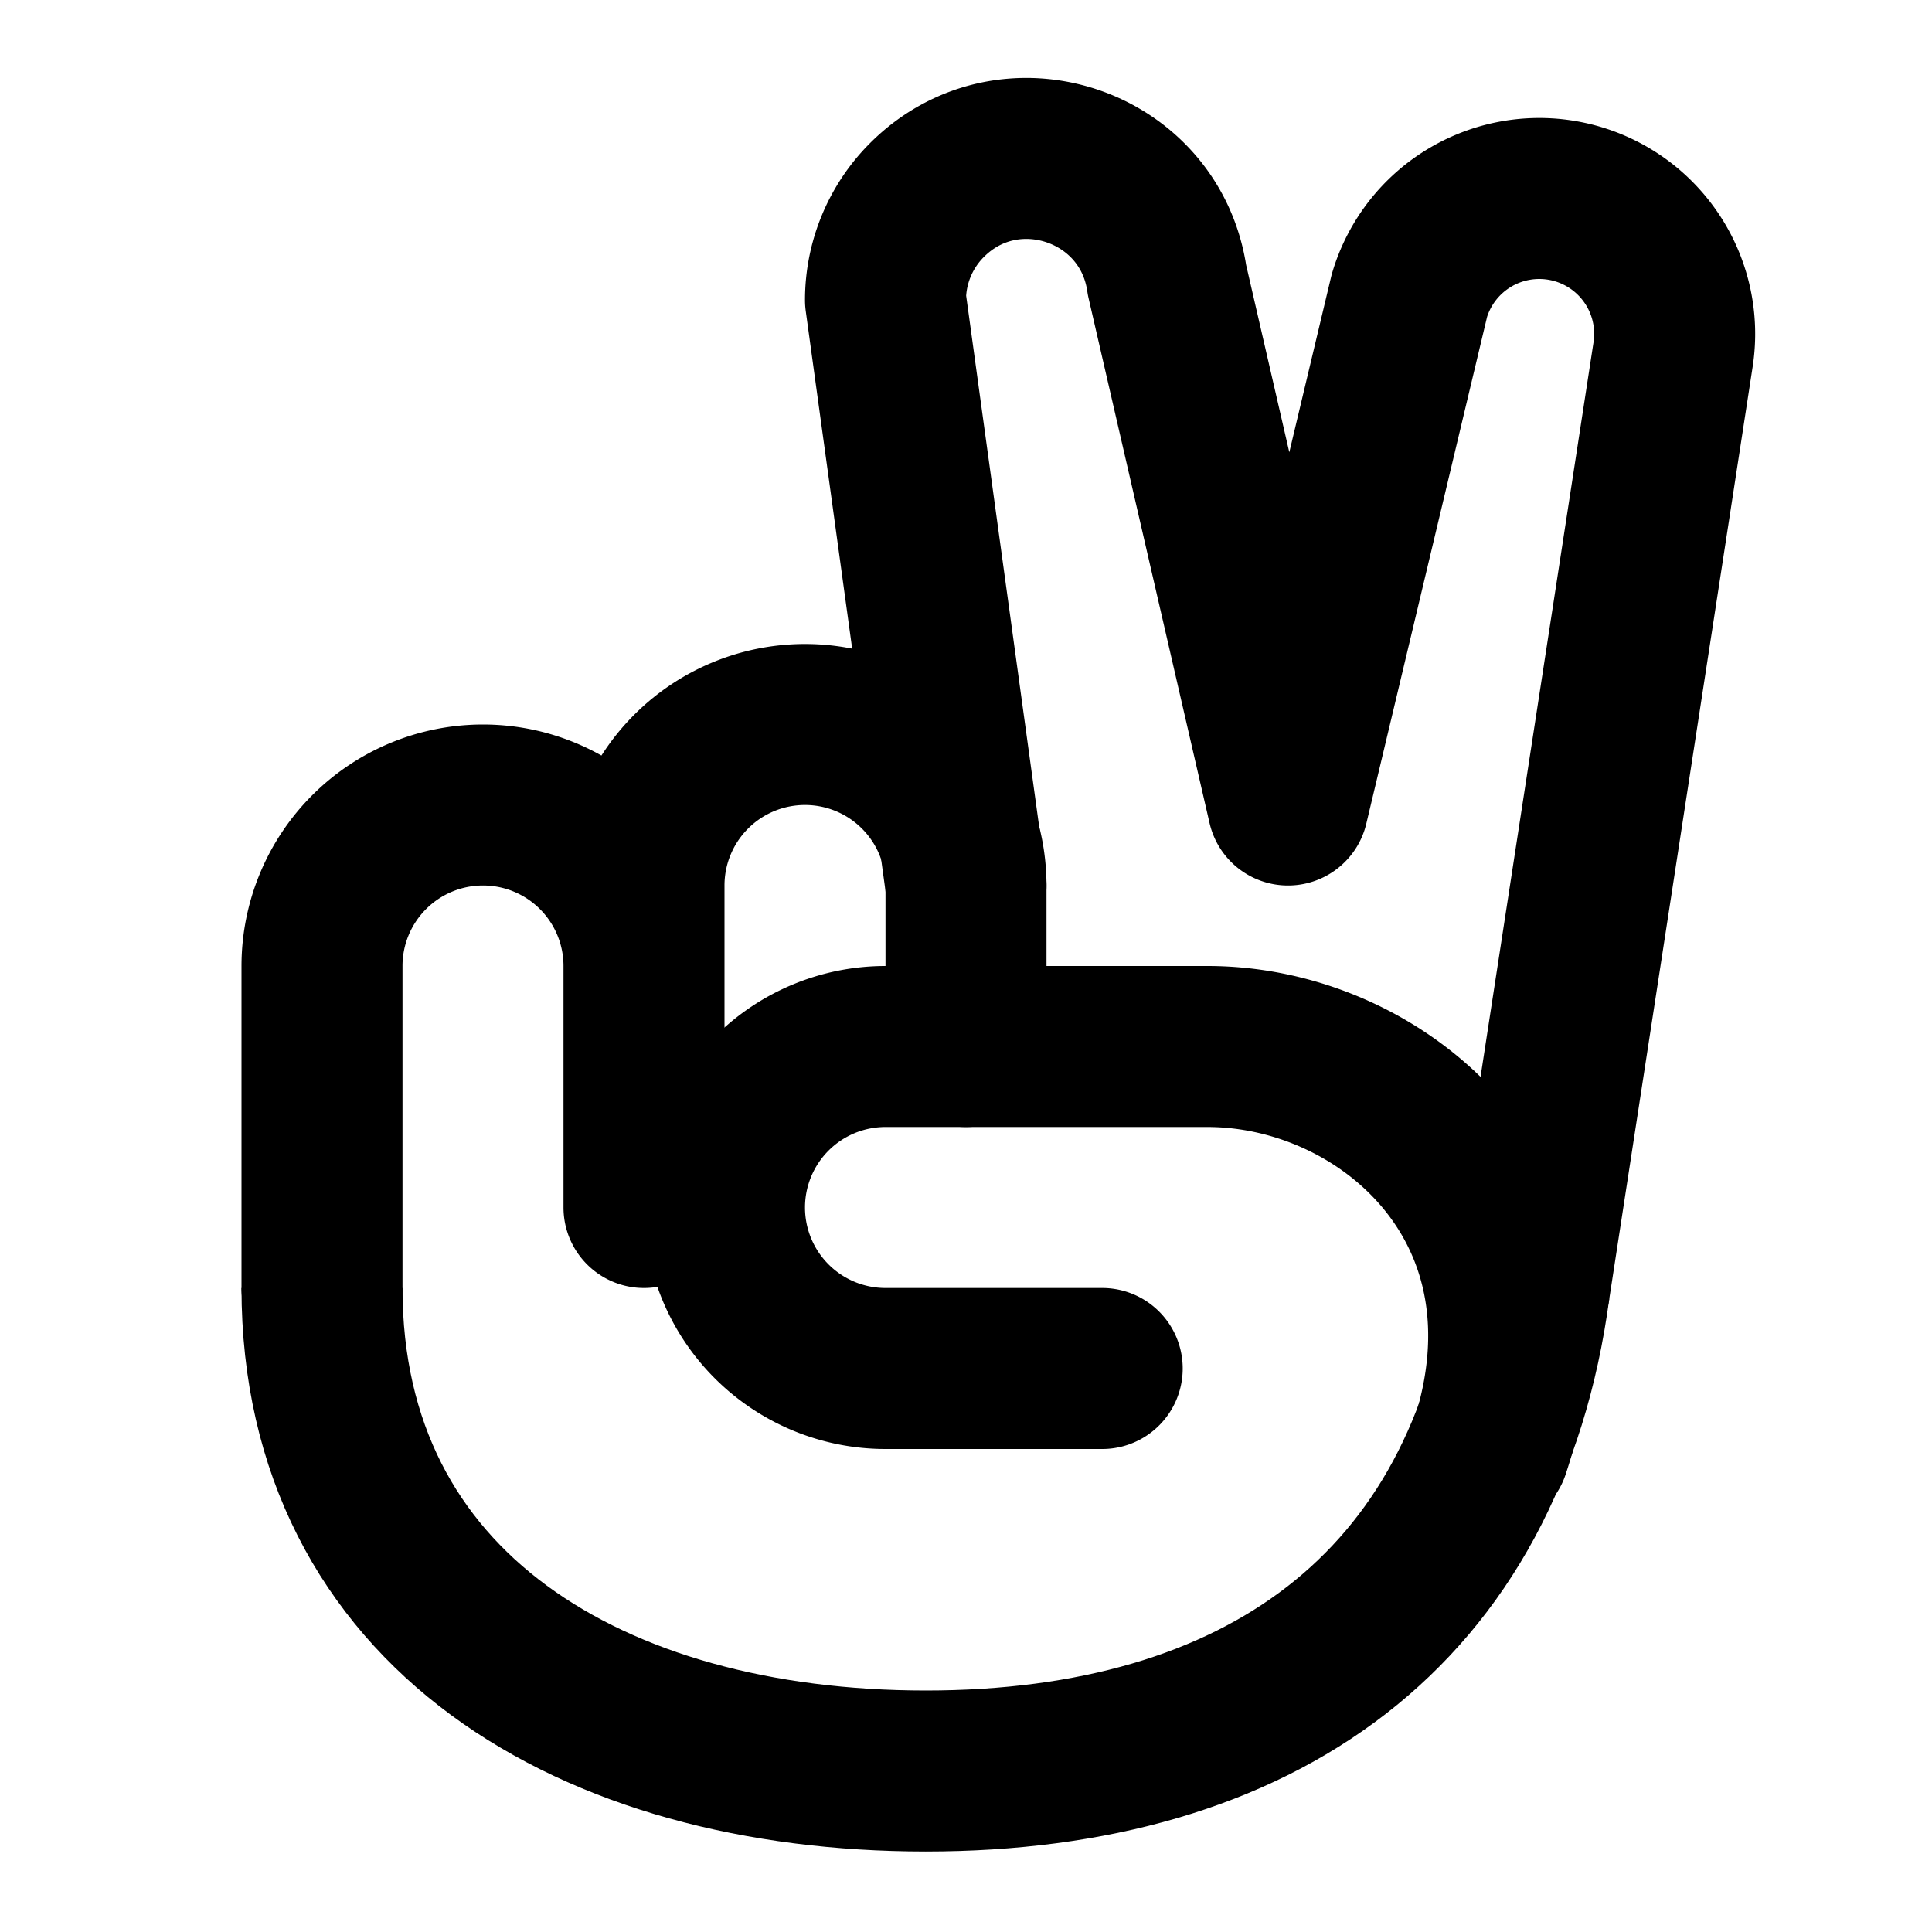
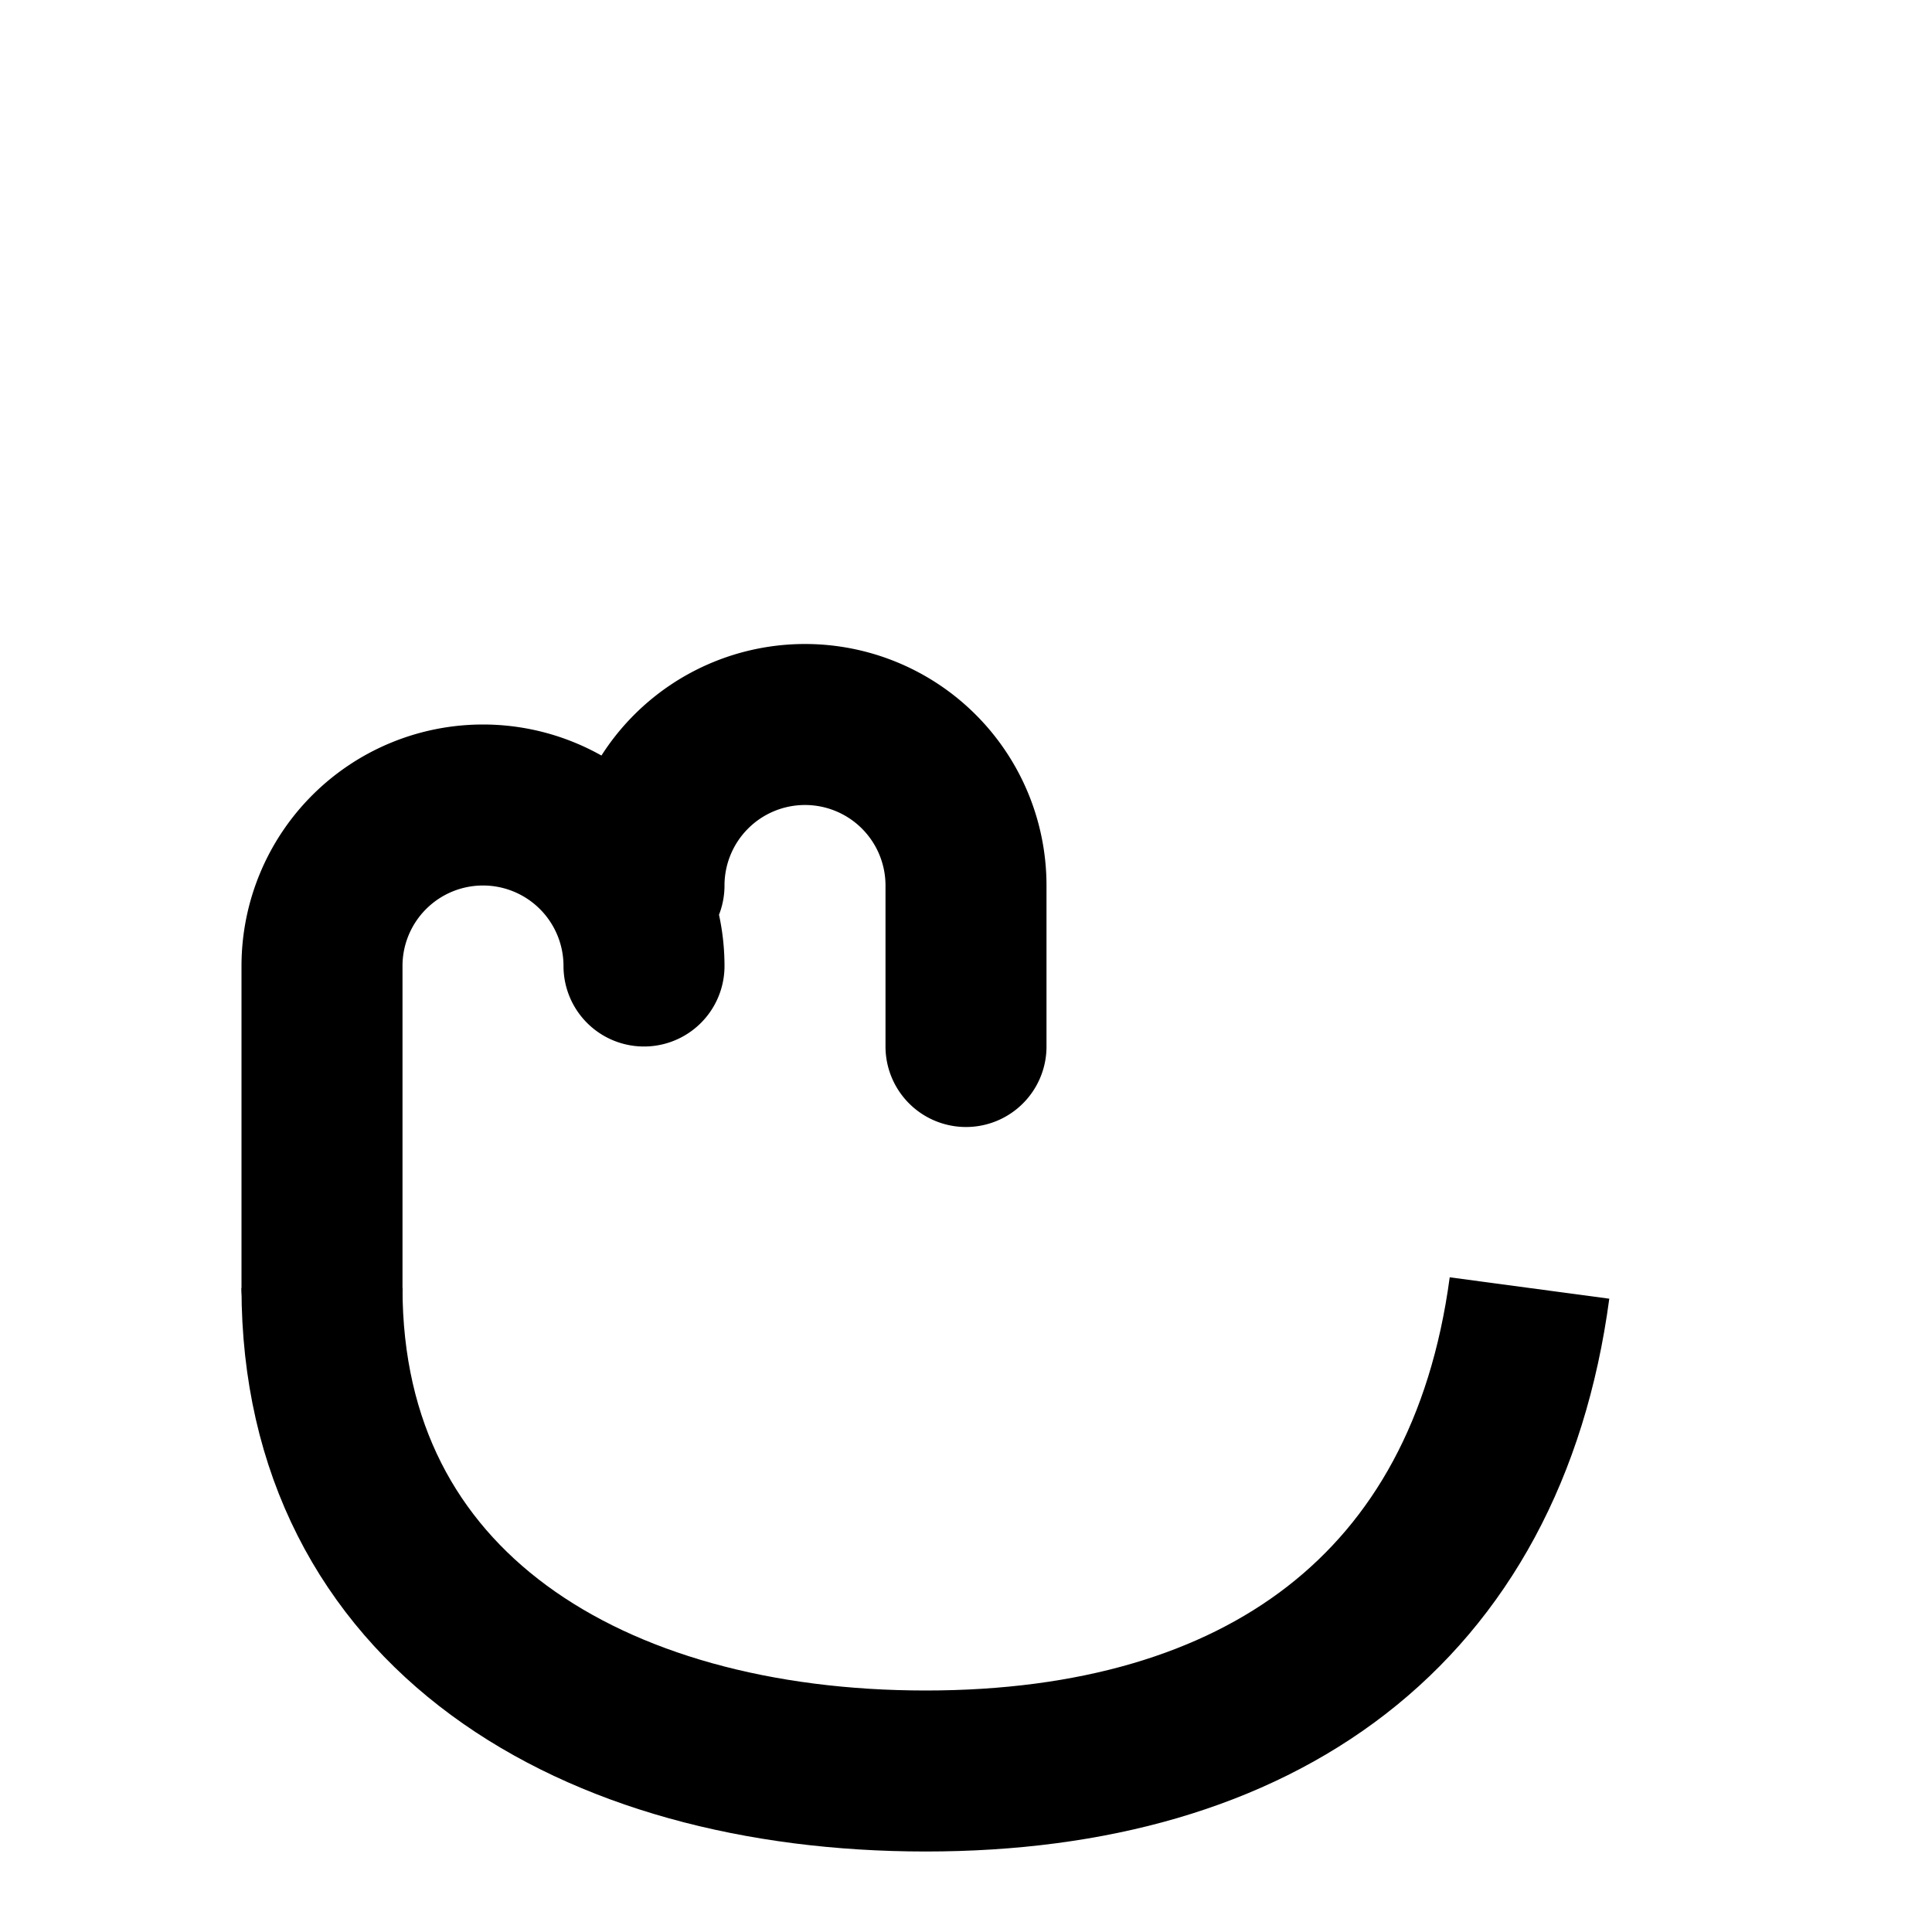
<svg xmlns="http://www.w3.org/2000/svg" width="800" height="800" viewBox="0 0 24 24">
  <g fill="none" stroke="currentColor" stroke-width="2">
-     <path stroke-linecap="round" stroke-linejoin="round" d="m12 11l-1-7.272c0-.466.185-.913.515-1.243c1.024-1.024 2.777-.44 2.982.994L16 10l1.508-6.328a1.682 1.682 0 0 1 3.276.73L19 16" />
    <path d="M19 16c-.536 4-3.358 6-7.5 6C7.358 22 4 20 4 16" />
-     <path stroke-linecap="round" stroke-linejoin="round" d="M4 16v-4a2 2 0 1 1 4 0m4 1v-2a2 2 0 1 0-4 0v4" />
-     <path stroke-linecap="round" stroke-linejoin="round" d="M13.692 17H11a2 2 0 1 1 0-4h4c2.21 0 4.5 2 3.5 5" />
+     <path stroke-linecap="round" stroke-linejoin="round" d="M4 16v-4a2 2 0 1 1 4 0m4 1v-2a2 2 0 1 0-4 0" />
  </g>
</svg>